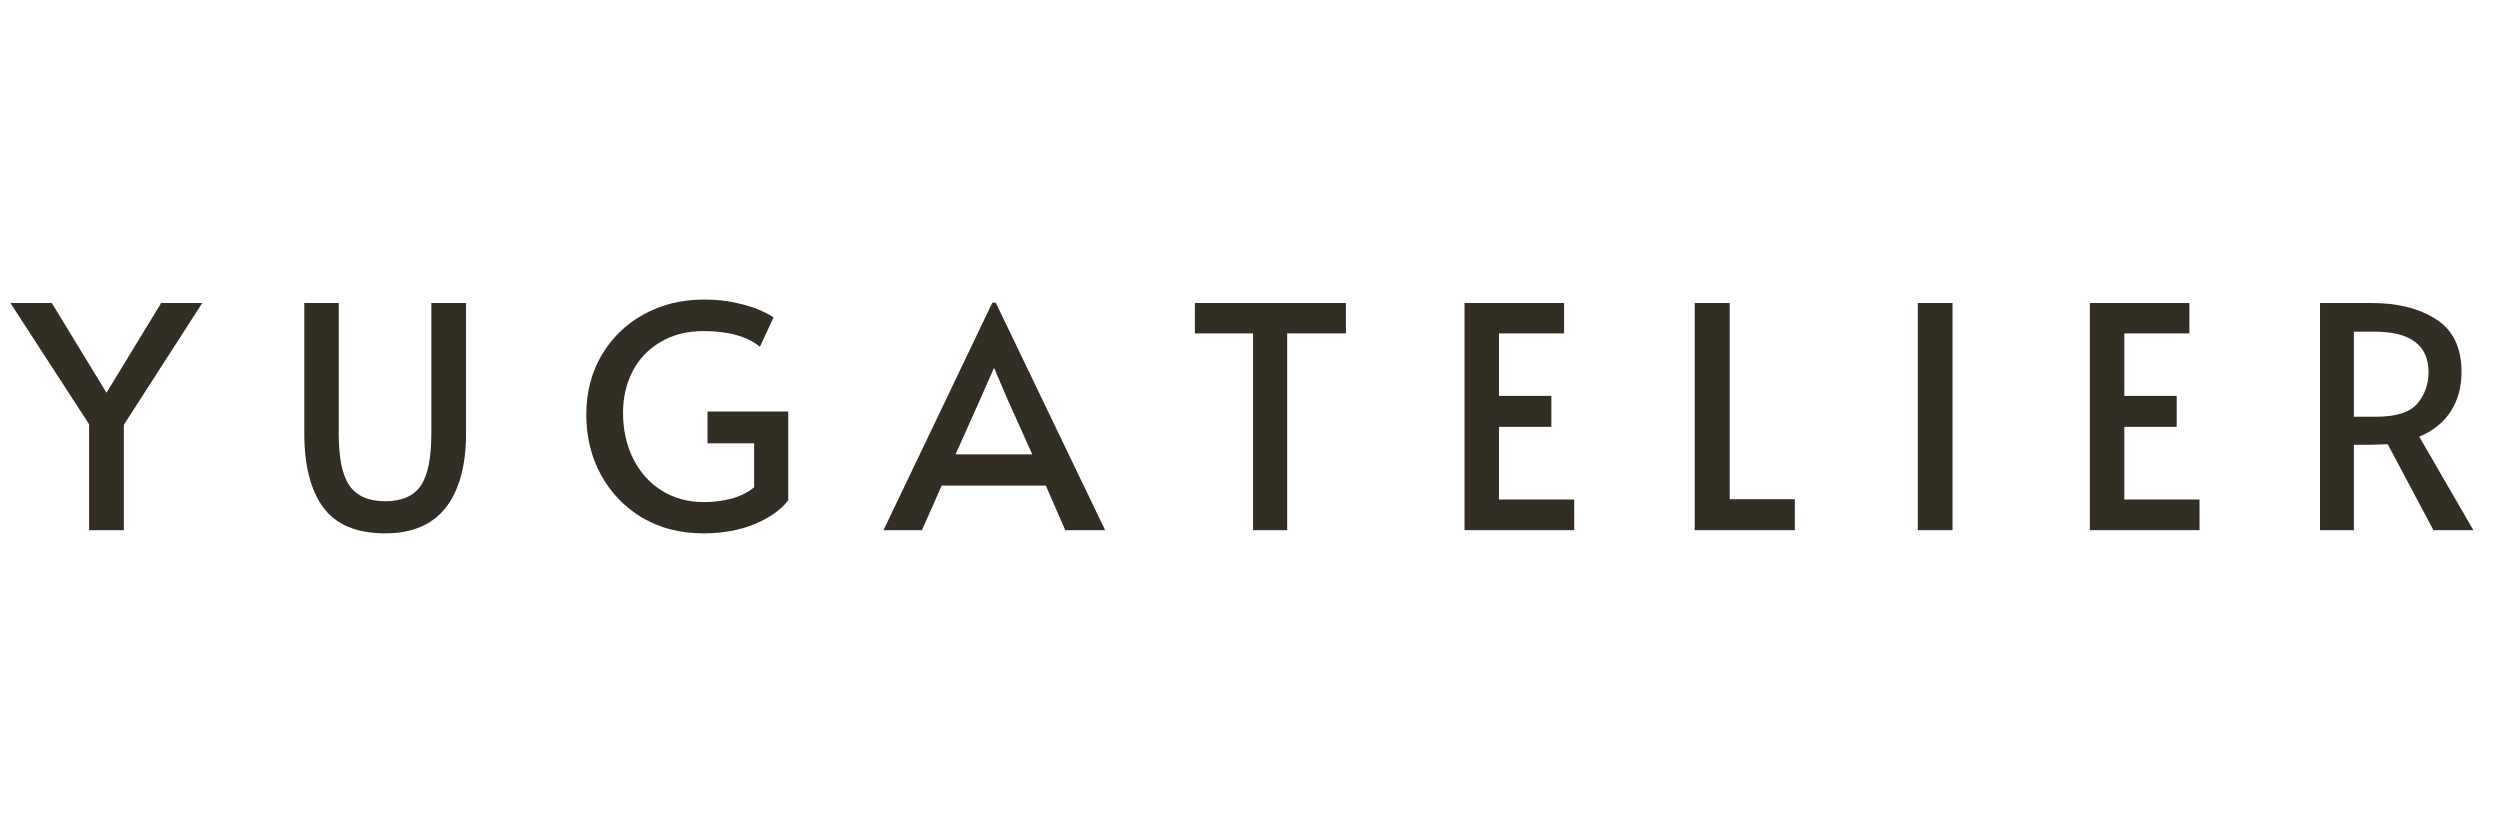
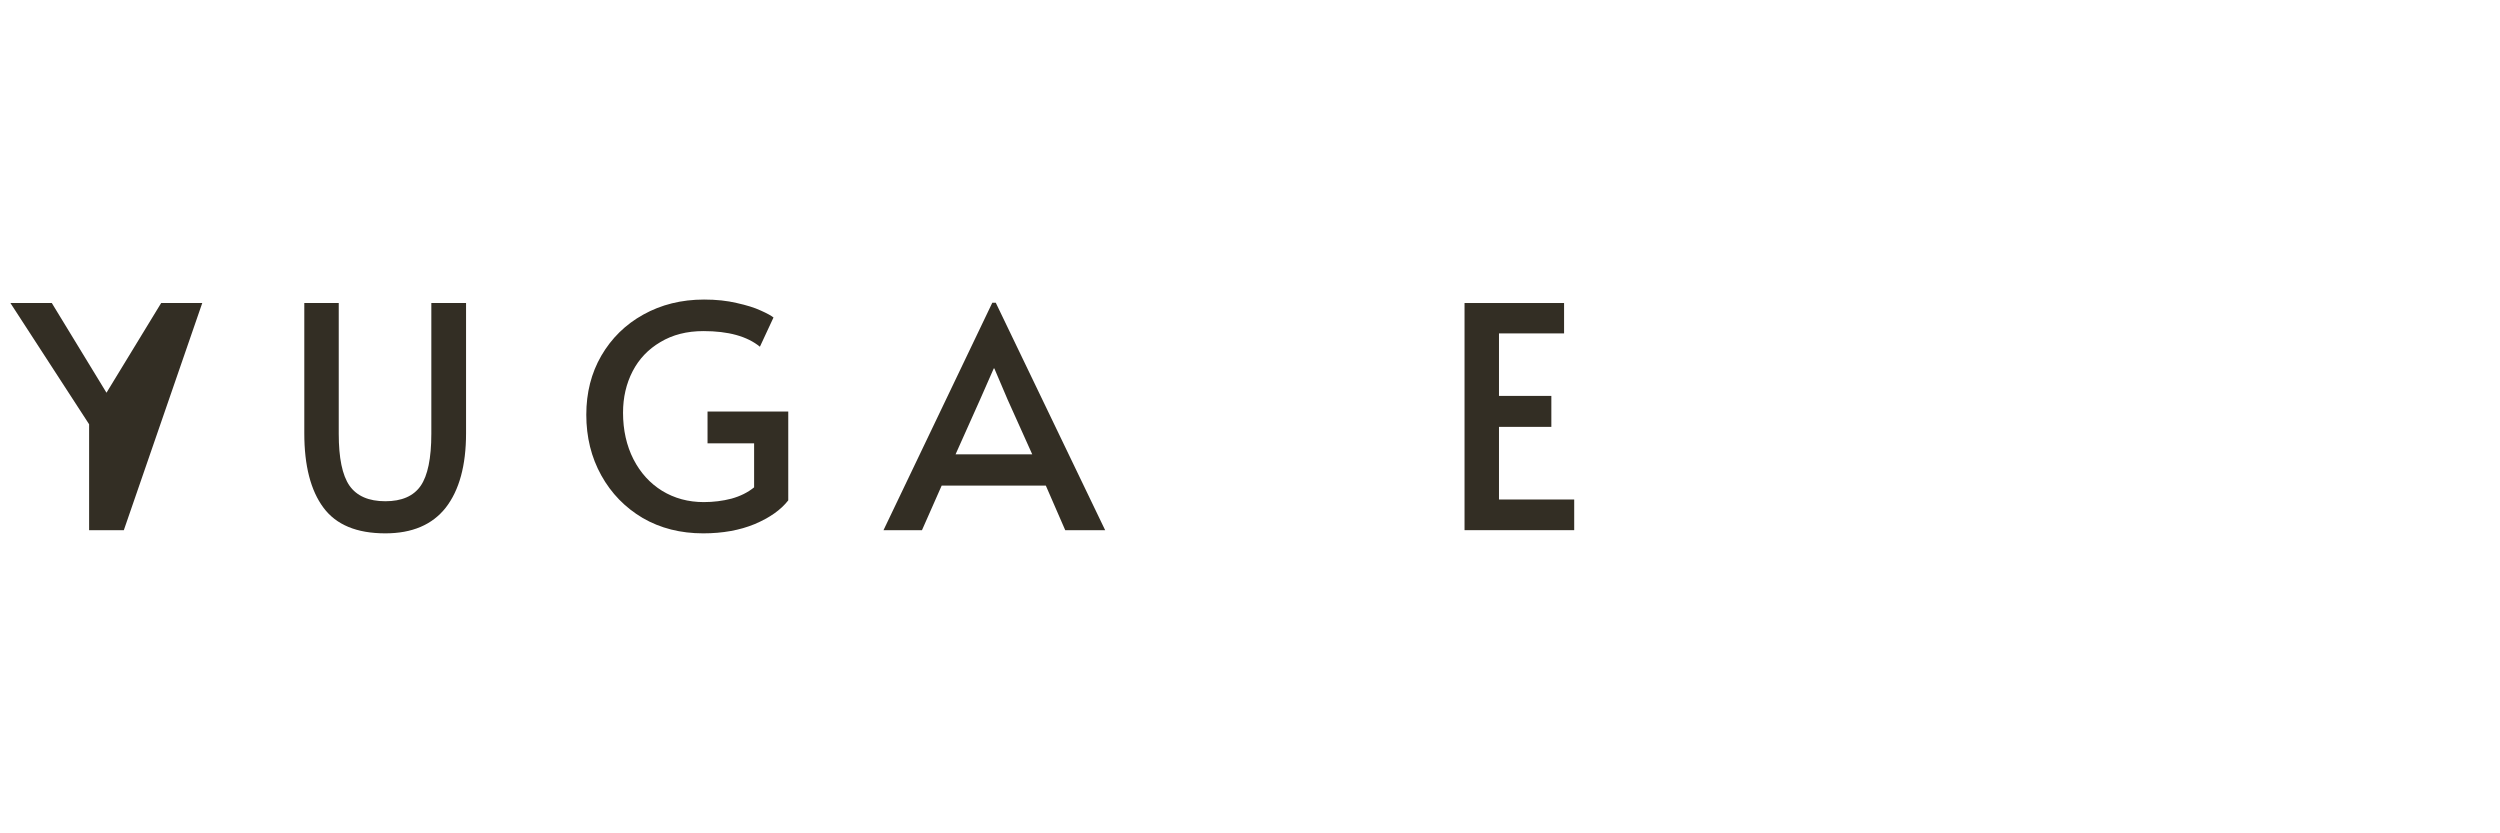
<svg xmlns="http://www.w3.org/2000/svg" version="1.0" preserveAspectRatio="xMidYMid meet" height="60" viewBox="0 0 135 45" zoomAndPan="magnify" width="180">
  <defs>
    <g />
  </defs>
  <g fill-opacity="1" fill="#332e24">
    <g transform="translate(0.828, 28.629)">
      <g>
-         <path d="M 3.984 -5.719 L -0.266 -12.266 L 1.969 -12.266 L 4.922 -7.422 L 7.875 -12.266 L 10.094 -12.266 L 5.859 -5.688 L 5.859 0 L 3.984 0 Z M 3.984 -5.719" />
+         <path d="M 3.984 -5.719 L -0.266 -12.266 L 1.969 -12.266 L 4.922 -7.422 L 7.875 -12.266 L 10.094 -12.266 L 5.859 0 L 3.984 0 Z M 3.984 -5.719" />
      </g>
    </g>
  </g>
  <g fill-opacity="1" fill="#332e24">
    <g transform="translate(15.276, 28.629)">
      <g>
        <path d="M 5.531 0.172 C 3.988 0.172 2.875 -0.289 2.188 -1.219 C 1.5 -2.145 1.156 -3.484 1.156 -5.234 L 1.156 -12.266 L 3.016 -12.266 L 3.016 -5.203 C 3.016 -3.898 3.207 -2.969 3.594 -2.406 C 3.988 -1.844 4.633 -1.562 5.531 -1.562 C 6.414 -1.562 7.051 -1.836 7.438 -2.391 C 7.82 -2.941 8.016 -3.879 8.016 -5.203 L 8.016 -12.266 L 9.891 -12.266 L 9.891 -5.234 C 9.891 -3.492 9.523 -2.156 8.797 -1.219 C 8.066 -0.289 6.977 0.172 5.531 0.172 Z M 5.531 0.172" />
      </g>
    </g>
  </g>
  <g fill-opacity="1" fill="#332e24">
    <g transform="translate(30.941, 28.629)">
      <g>
        <path d="M 7.031 0.172 C 5.812 0.172 4.723 -0.102 3.766 -0.656 C 2.816 -1.219 2.07 -1.984 1.531 -2.953 C 0.988 -3.93 0.719 -5.023 0.719 -6.234 C 0.719 -7.422 0.988 -8.484 1.531 -9.422 C 2.082 -10.367 2.836 -11.109 3.797 -11.641 C 4.766 -12.18 5.859 -12.453 7.078 -12.453 C 7.734 -12.453 8.32 -12.391 8.844 -12.266 C 9.375 -12.148 9.805 -12.016 10.141 -11.859 C 10.473 -11.711 10.703 -11.586 10.828 -11.484 L 10.094 -9.906 C 9.406 -10.469 8.391 -10.75 7.047 -10.75 C 6.148 -10.75 5.375 -10.551 4.719 -10.156 C 4.062 -9.77 3.562 -9.242 3.219 -8.578 C 2.875 -7.91 2.703 -7.164 2.703 -6.344 C 2.703 -5.406 2.891 -4.566 3.266 -3.828 C 3.641 -3.098 4.156 -2.531 4.812 -2.125 C 5.477 -1.719 6.227 -1.516 7.062 -1.516 C 7.582 -1.516 8.082 -1.578 8.562 -1.703 C 9.039 -1.836 9.445 -2.039 9.781 -2.312 L 9.781 -4.688 L 7.266 -4.688 L 7.266 -6.406 L 11.625 -6.406 L 11.625 -1.609 C 11.227 -1.098 10.625 -0.672 9.812 -0.328 C 9.008 0.004 8.082 0.172 7.031 0.172 Z M 7.031 0.172" />
      </g>
    </g>
  </g>
  <g fill-opacity="1" fill="#332e24">
    <g transform="translate(47.975, 28.629)">
      <g>
        <path d="M 5.797 -12.281 L 11.703 0 L 9.547 0 L 8.5 -2.406 L 2.875 -2.406 L 1.812 0 L -0.266 0 L 5.609 -12.281 Z M 4.953 -7.062 L 3.625 -4.094 L 7.766 -4.094 L 6.438 -7.047 L 5.719 -8.734 L 5.688 -8.734 Z M 4.953 -7.062" />
      </g>
    </g>
  </g>
  <g fill-opacity="1" fill="#332e24">
    <g transform="translate(64.024, 28.629)">
      <g>
-         <path d="M 3.641 -10.625 L 0.5 -10.625 L 0.5 -12.266 L 8.656 -12.266 L 8.656 -10.625 L 5.484 -10.625 L 5.484 0 L 3.641 0 Z M 3.641 -10.625" />
-       </g>
+         </g>
    </g>
  </g>
  <g fill-opacity="1" fill="#332e24">
    <g transform="translate(77.804, 28.629)">
      <g>
        <path d="M 1.281 -12.266 L 6.656 -12.266 L 6.656 -10.625 L 3.141 -10.625 L 3.141 -7.25 L 5.969 -7.25 L 5.969 -5.578 L 3.141 -5.578 L 3.141 -1.656 L 7.203 -1.656 L 7.203 0 L 1.281 0 Z M 1.281 -12.266" />
      </g>
    </g>
  </g>
  <g fill-opacity="1" fill="#332e24">
    <g transform="translate(90.217, 28.629)">
      <g>
-         <path d="M 1.297 -12.266 L 3.188 -12.266 L 3.188 -1.672 L 6.703 -1.672 L 6.703 0 L 1.297 0 Z M 1.297 -12.266" />
-       </g>
+         </g>
    </g>
  </g>
  <g fill-opacity="1" fill="#332e24">
    <g transform="translate(102.045, 28.629)">
      <g>
-         <path d="M 1.516 -12.266 L 3.391 -12.266 L 3.391 0 L 1.516 0 Z M 1.516 -12.266" />
-       </g>
+         </g>
    </g>
  </g>
  <g fill-opacity="1" fill="#332e24">
    <g transform="translate(111.572, 28.629)">
      <g>
-         <path d="M 1.281 -12.266 L 6.656 -12.266 L 6.656 -10.625 L 3.141 -10.625 L 3.141 -7.25 L 5.969 -7.25 L 5.969 -5.578 L 3.141 -5.578 L 3.141 -1.656 L 7.203 -1.656 L 7.203 0 L 1.281 0 Z M 1.281 -12.266" />
-       </g>
+         </g>
    </g>
  </g>
  <g fill-opacity="1" fill="#332e24">
    <g transform="translate(123.984, 28.629)">
      <g>
-         <path d="M 7.422 0 L 4.953 -4.641 C 4.441 -4.617 3.988 -4.609 3.594 -4.609 L 3.125 -4.609 L 3.125 0 L 1.297 0 L 1.297 -12.266 L 4.094 -12.266 C 5.5 -12.266 6.656 -11.973 7.562 -11.391 C 8.477 -10.805 8.938 -9.859 8.938 -8.547 C 8.938 -7.723 8.742 -7.016 8.359 -6.422 C 7.984 -5.828 7.414 -5.367 6.656 -5.047 L 9.578 0 Z M 4.312 -6.125 C 5.395 -6.125 6.141 -6.359 6.547 -6.828 C 6.953 -7.305 7.156 -7.875 7.156 -8.531 C 7.156 -9.988 6.18 -10.719 4.234 -10.719 L 3.125 -10.719 L 3.125 -6.125 Z M 4.312 -6.125" />
-       </g>
+         </g>
    </g>
  </g>
</svg>